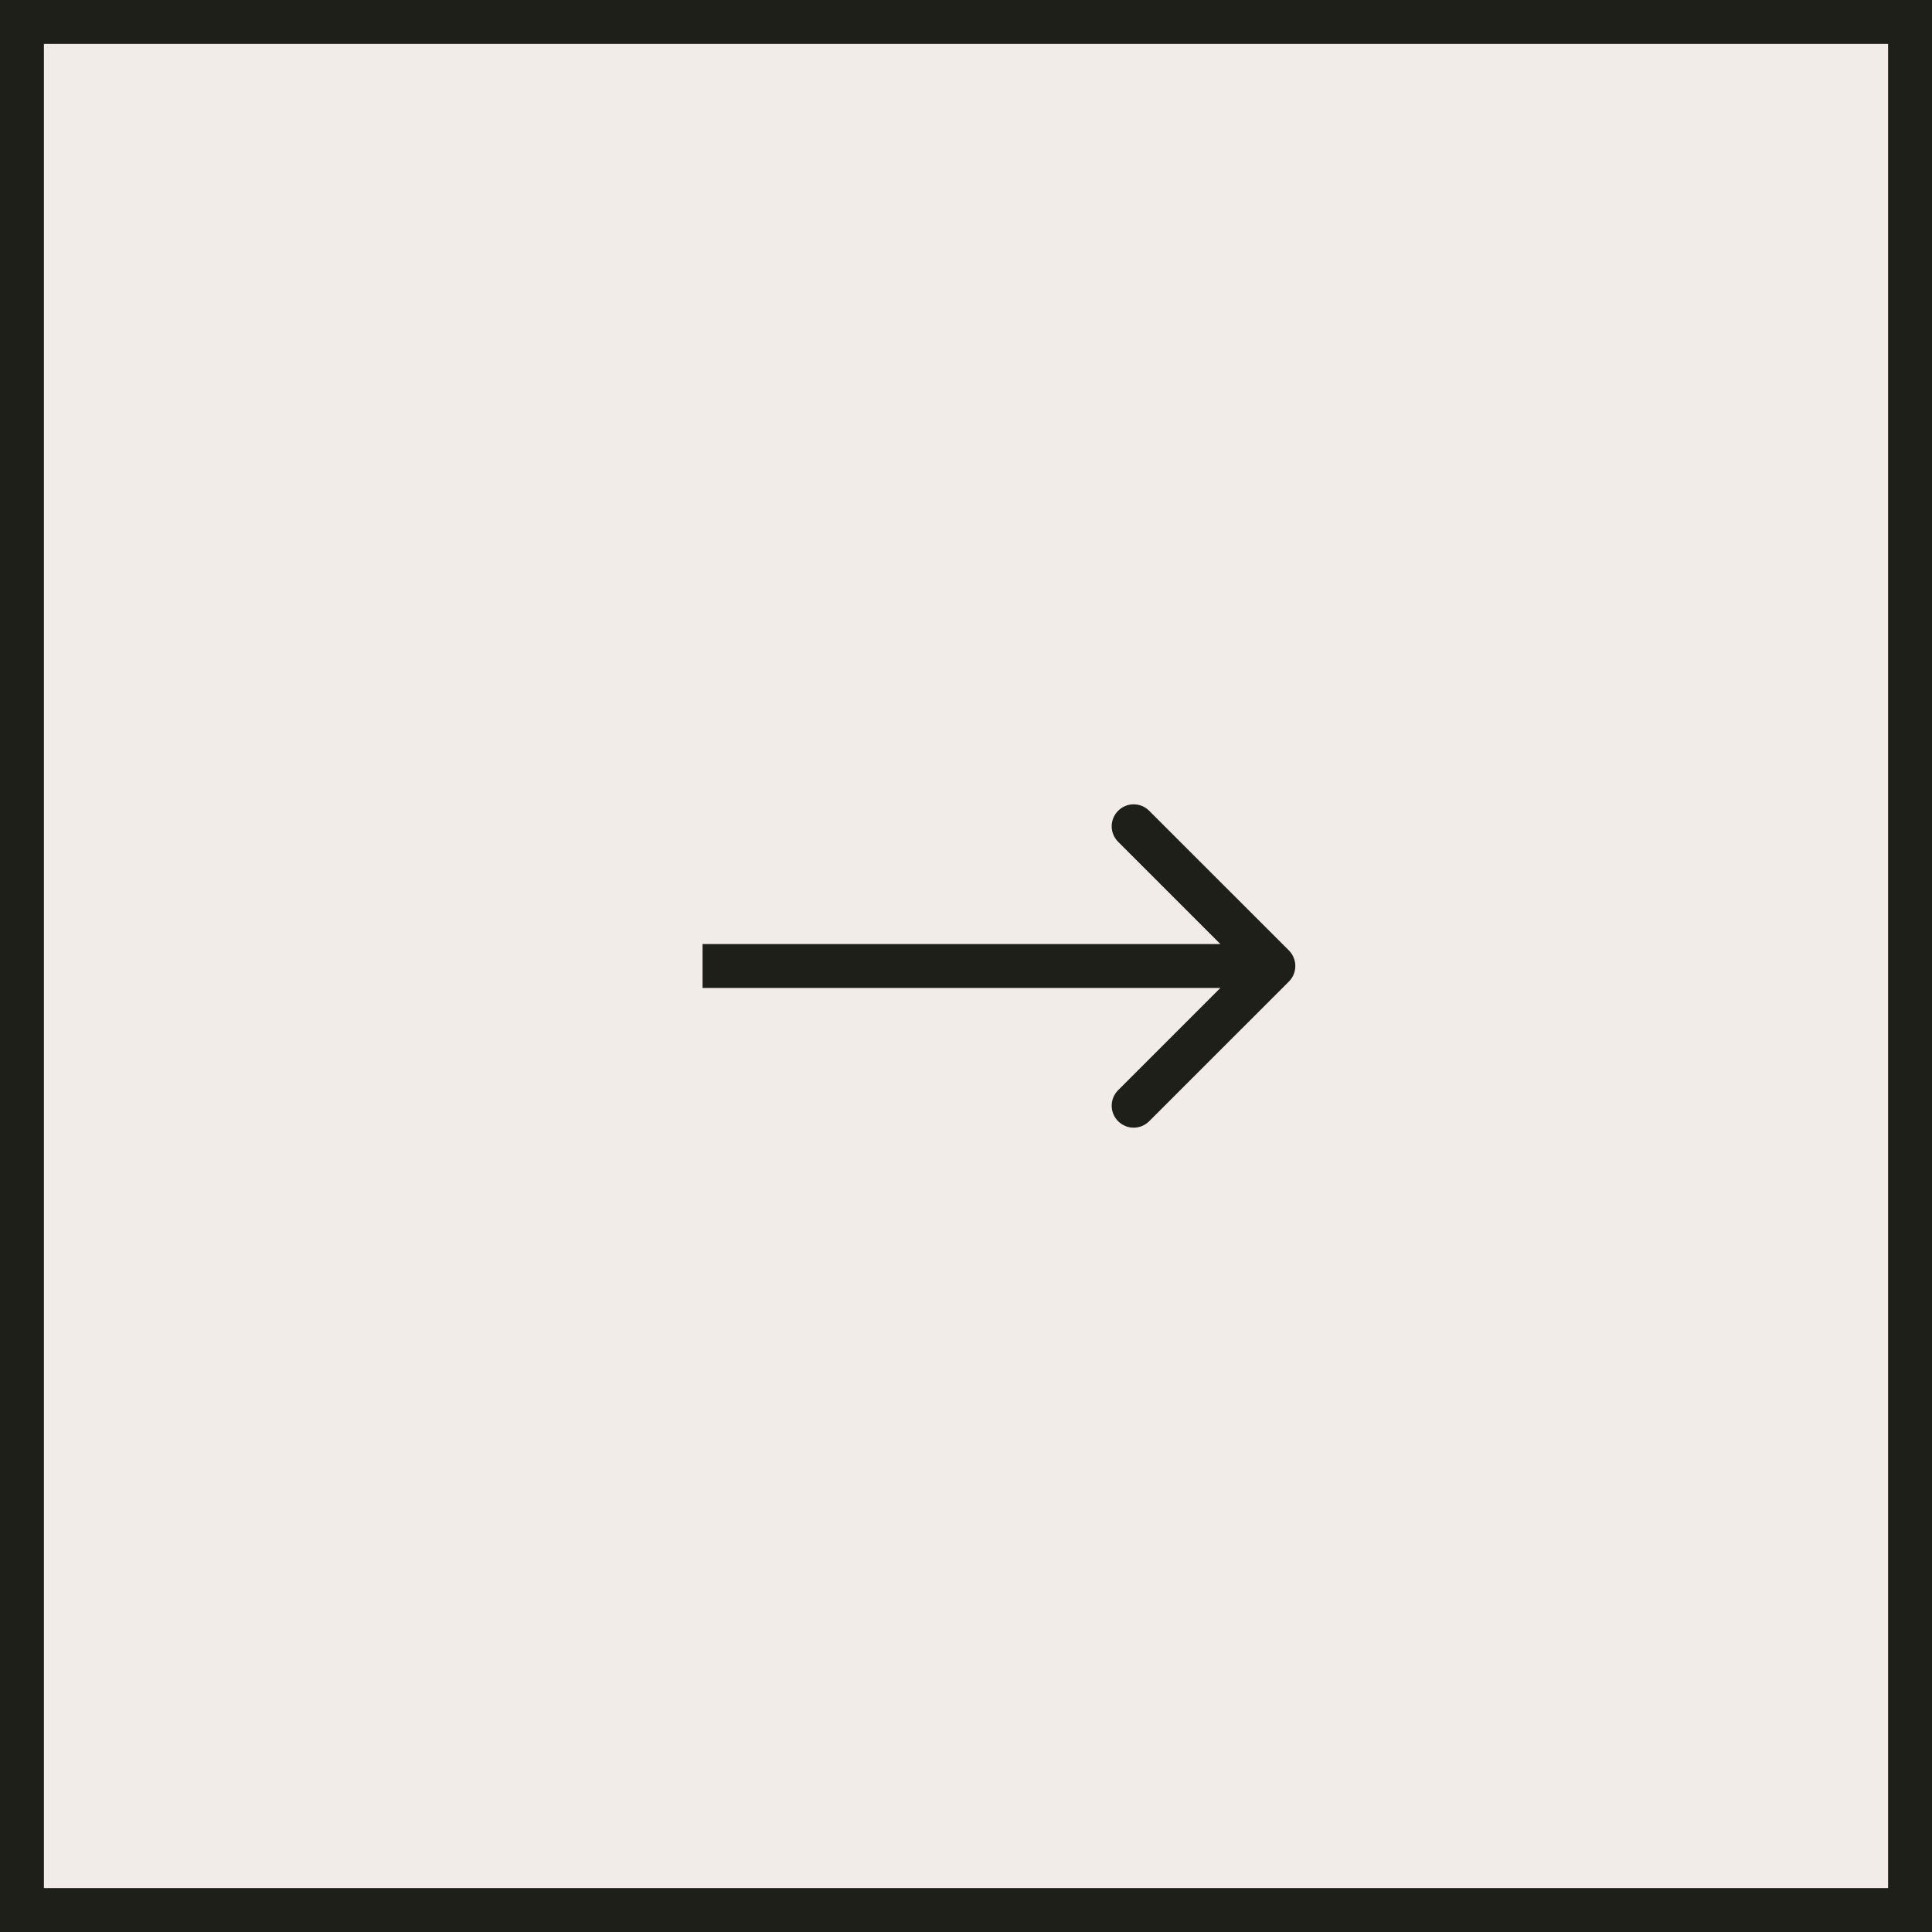
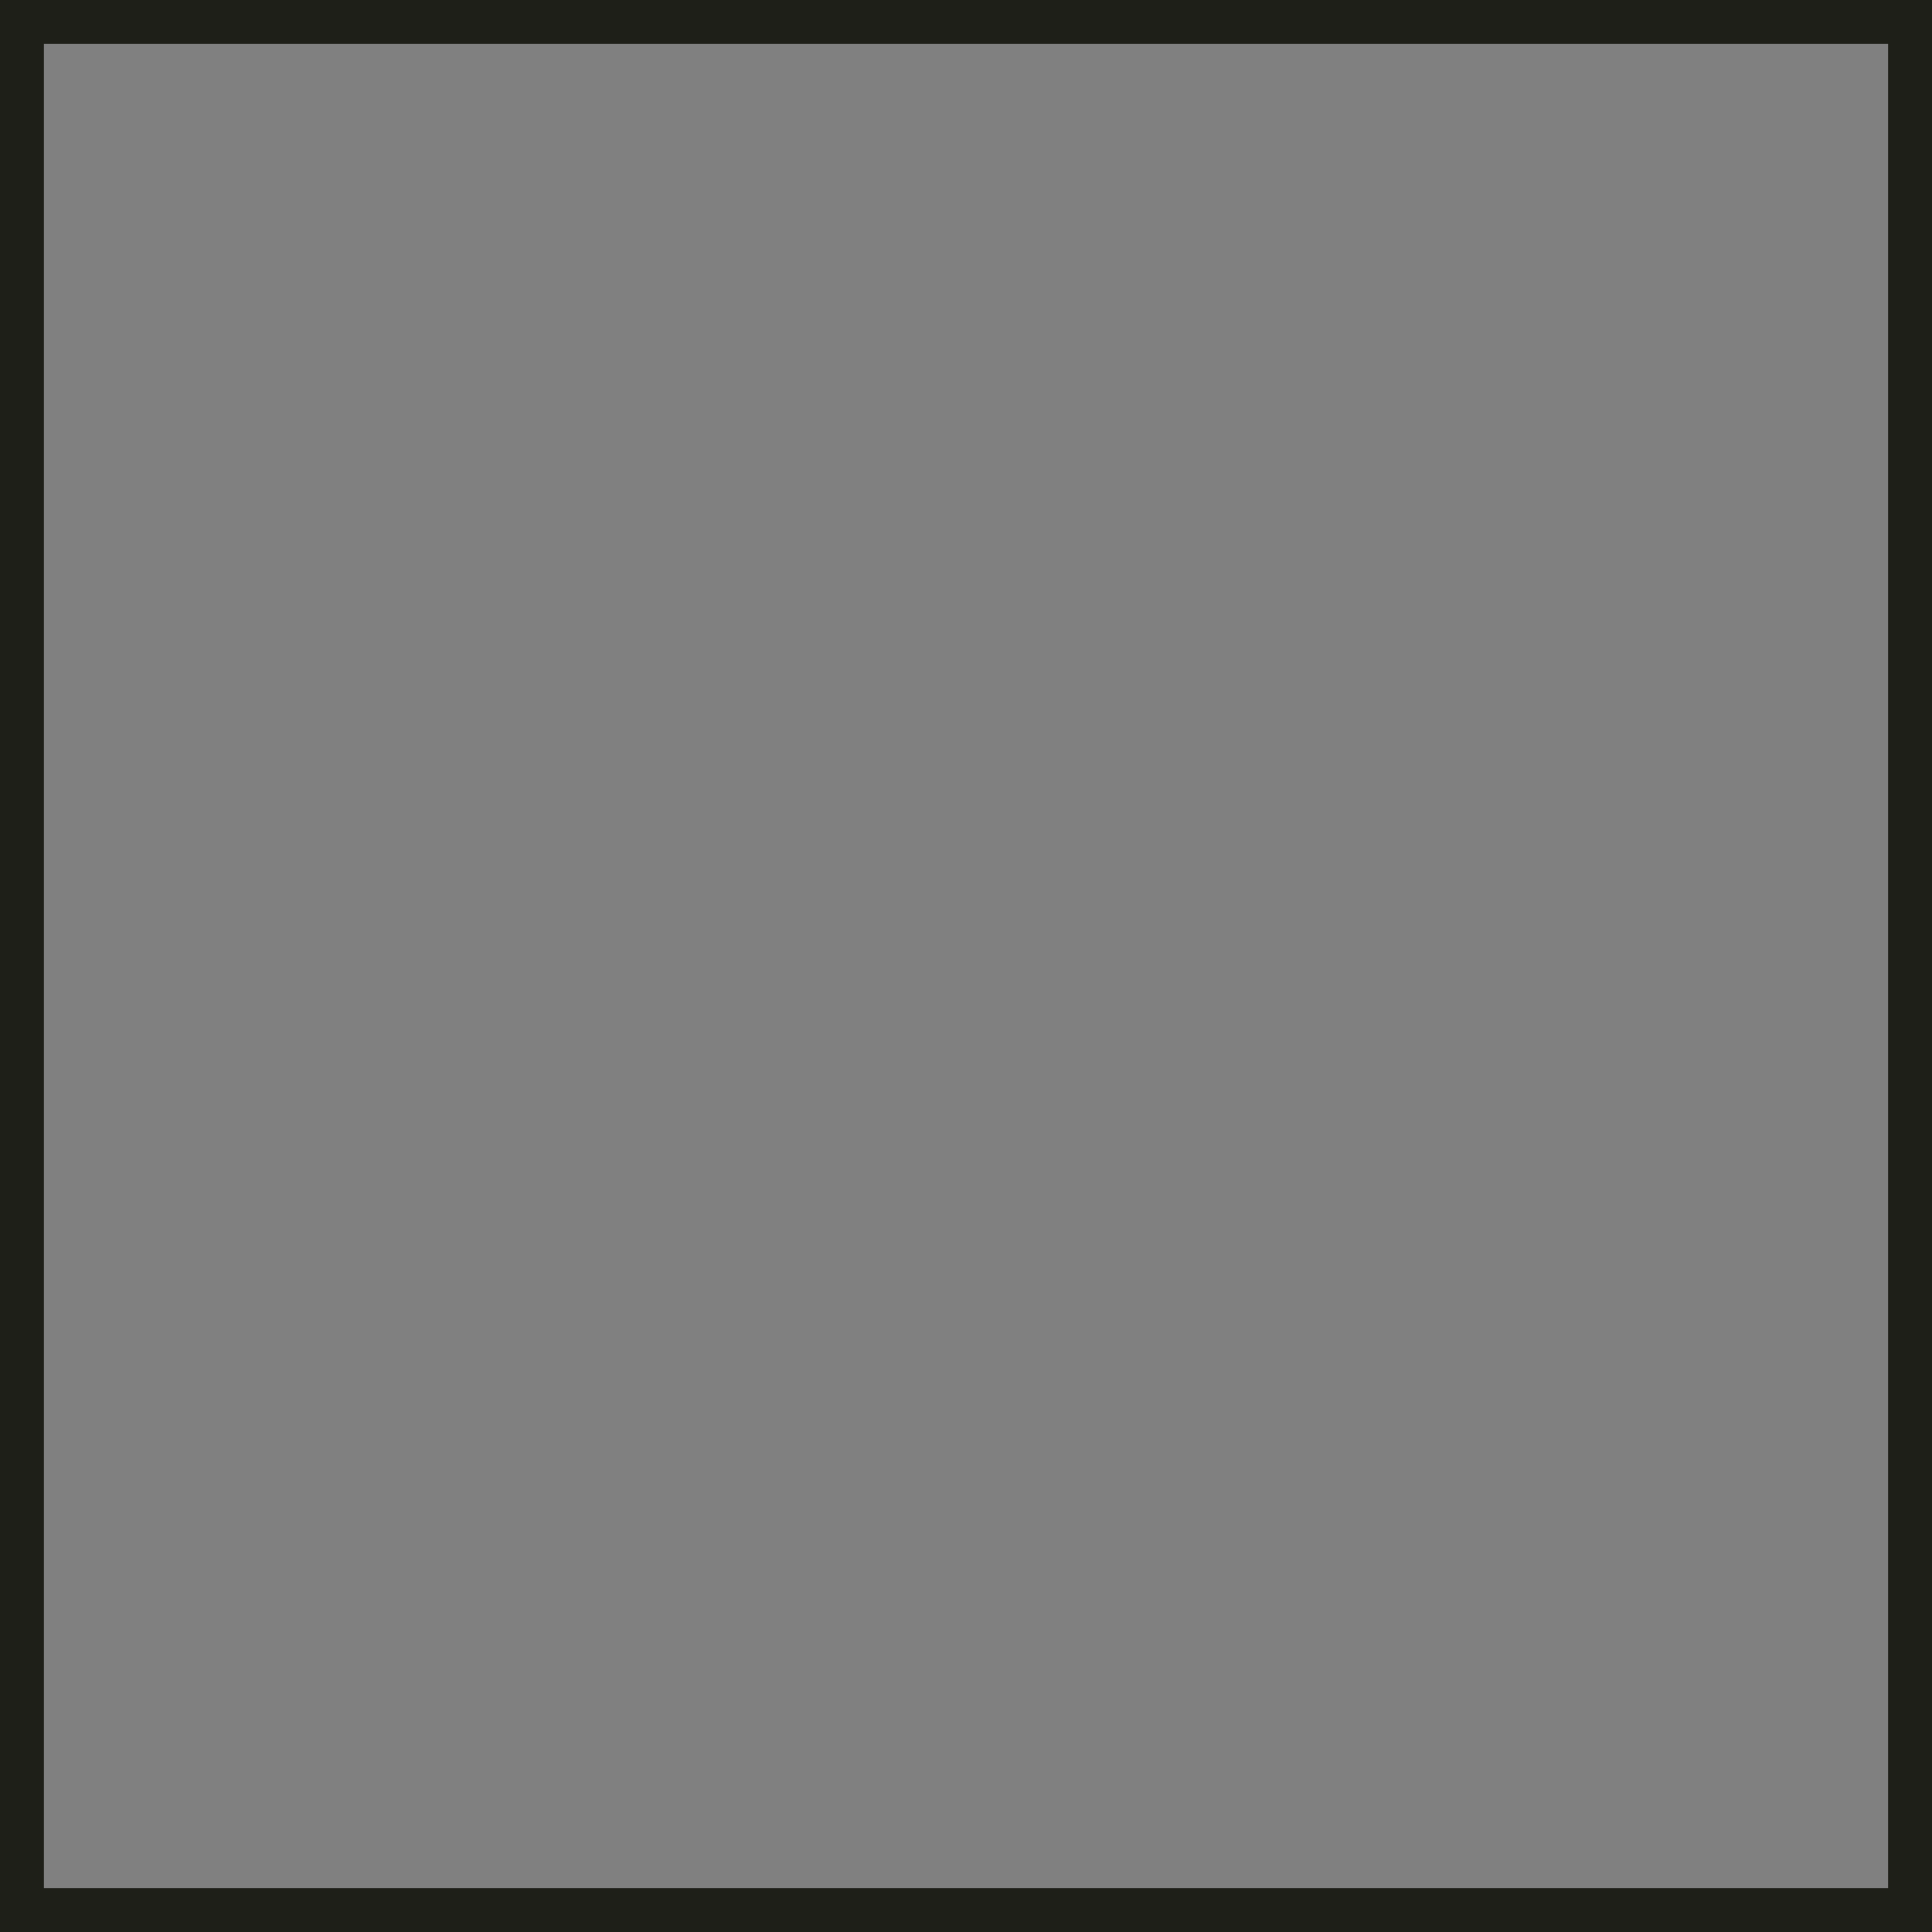
<svg xmlns="http://www.w3.org/2000/svg" width="44" height="44" viewBox="0 0 44 44" fill="none">
  <rect x="0" y="0" width="44" height="44" fill="#808080" stroke="none" />
-   <rect x="0.5" y="0.5" width="43" height="43" fill="#1E1F18" />
-   <rect x="0.5" y="0.5" width="43" height="43" fill="#F2ECE8" />
  <rect x="0.5" y="0.5" width="43" height="43" stroke="#1E1F18" />
-   <path d="M29.354 21.646C29.549 21.842 29.549 22.158 29.354 22.354L26.172 25.535C25.976 25.731 25.66 25.731 25.465 25.535C25.269 25.34 25.269 25.024 25.465 24.828L28.293 22L25.465 19.172C25.269 18.976 25.269 18.66 25.465 18.465C25.66 18.269 25.976 18.269 26.172 18.465L29.354 21.646ZM16 21.5L29 21.5L29 22.5L16 22.5L16 21.5Z" fill="#1E1F18" />
</svg>